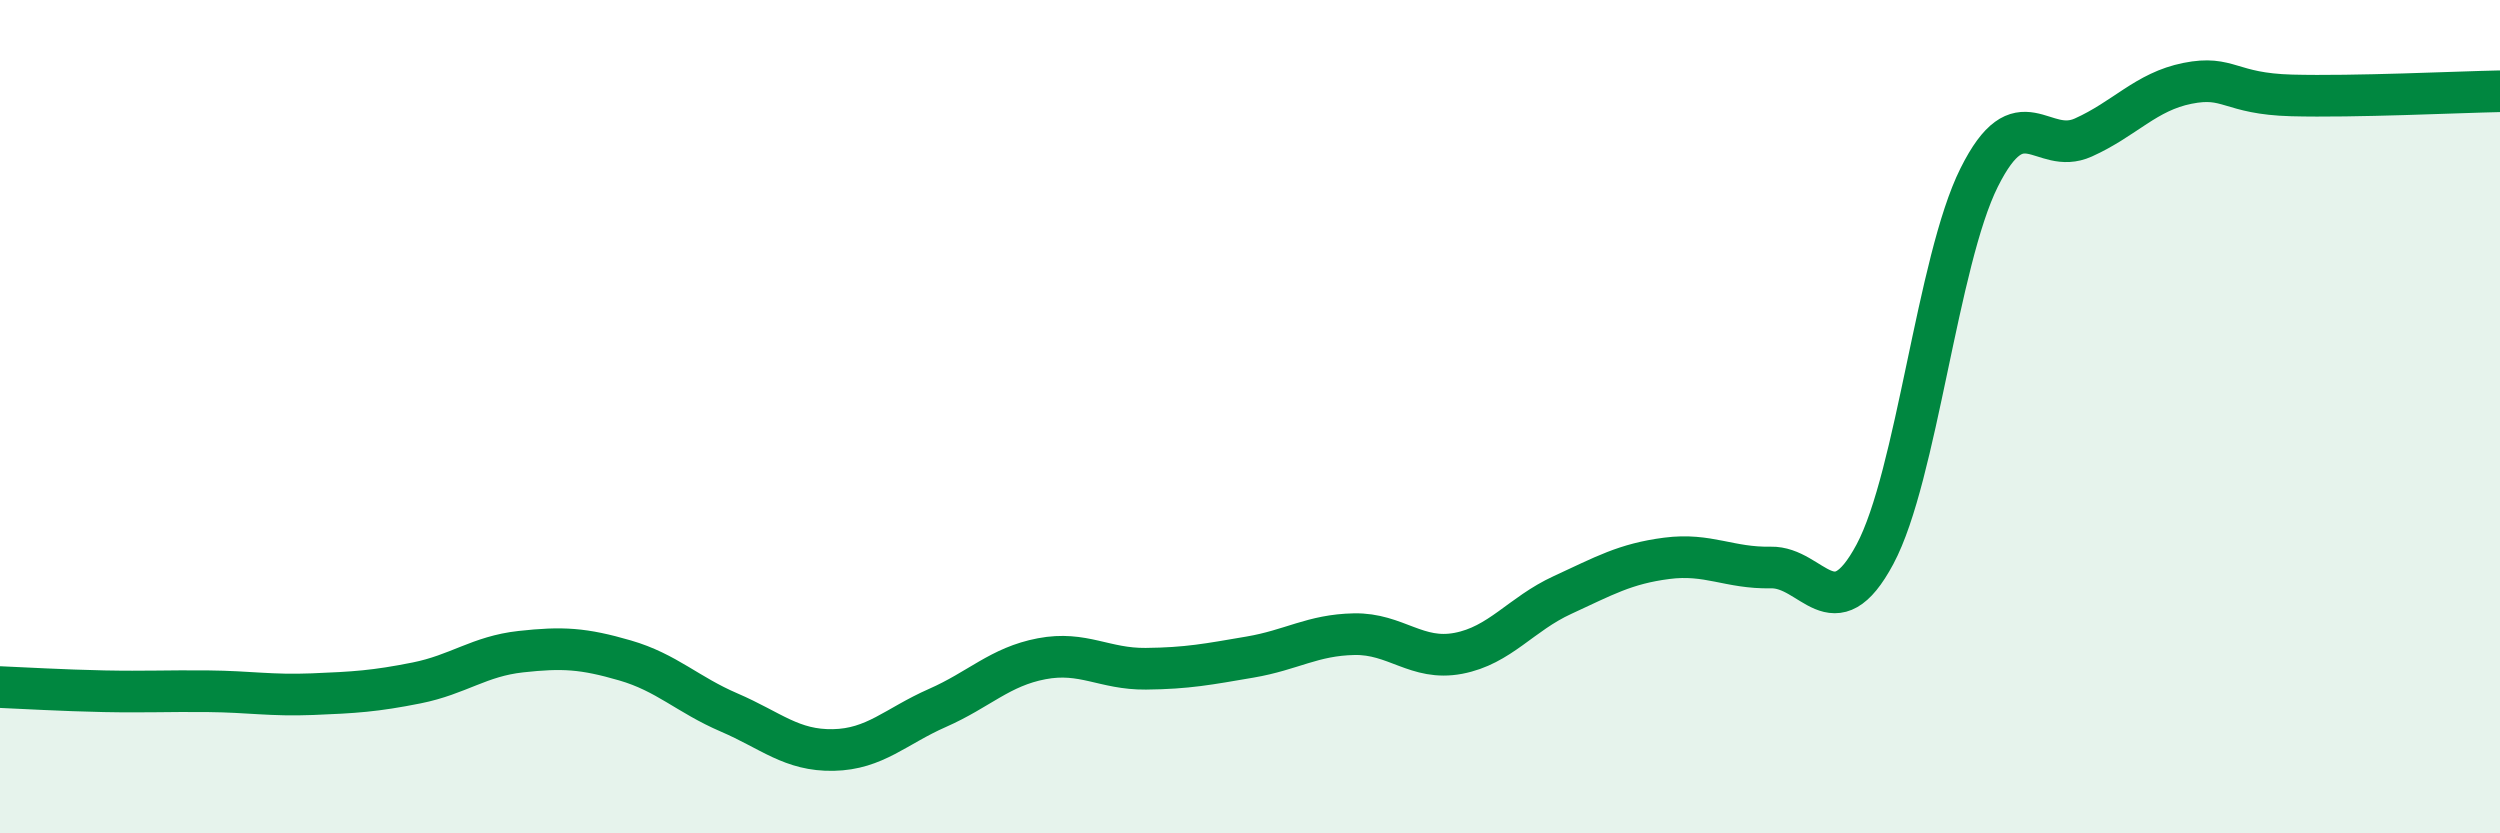
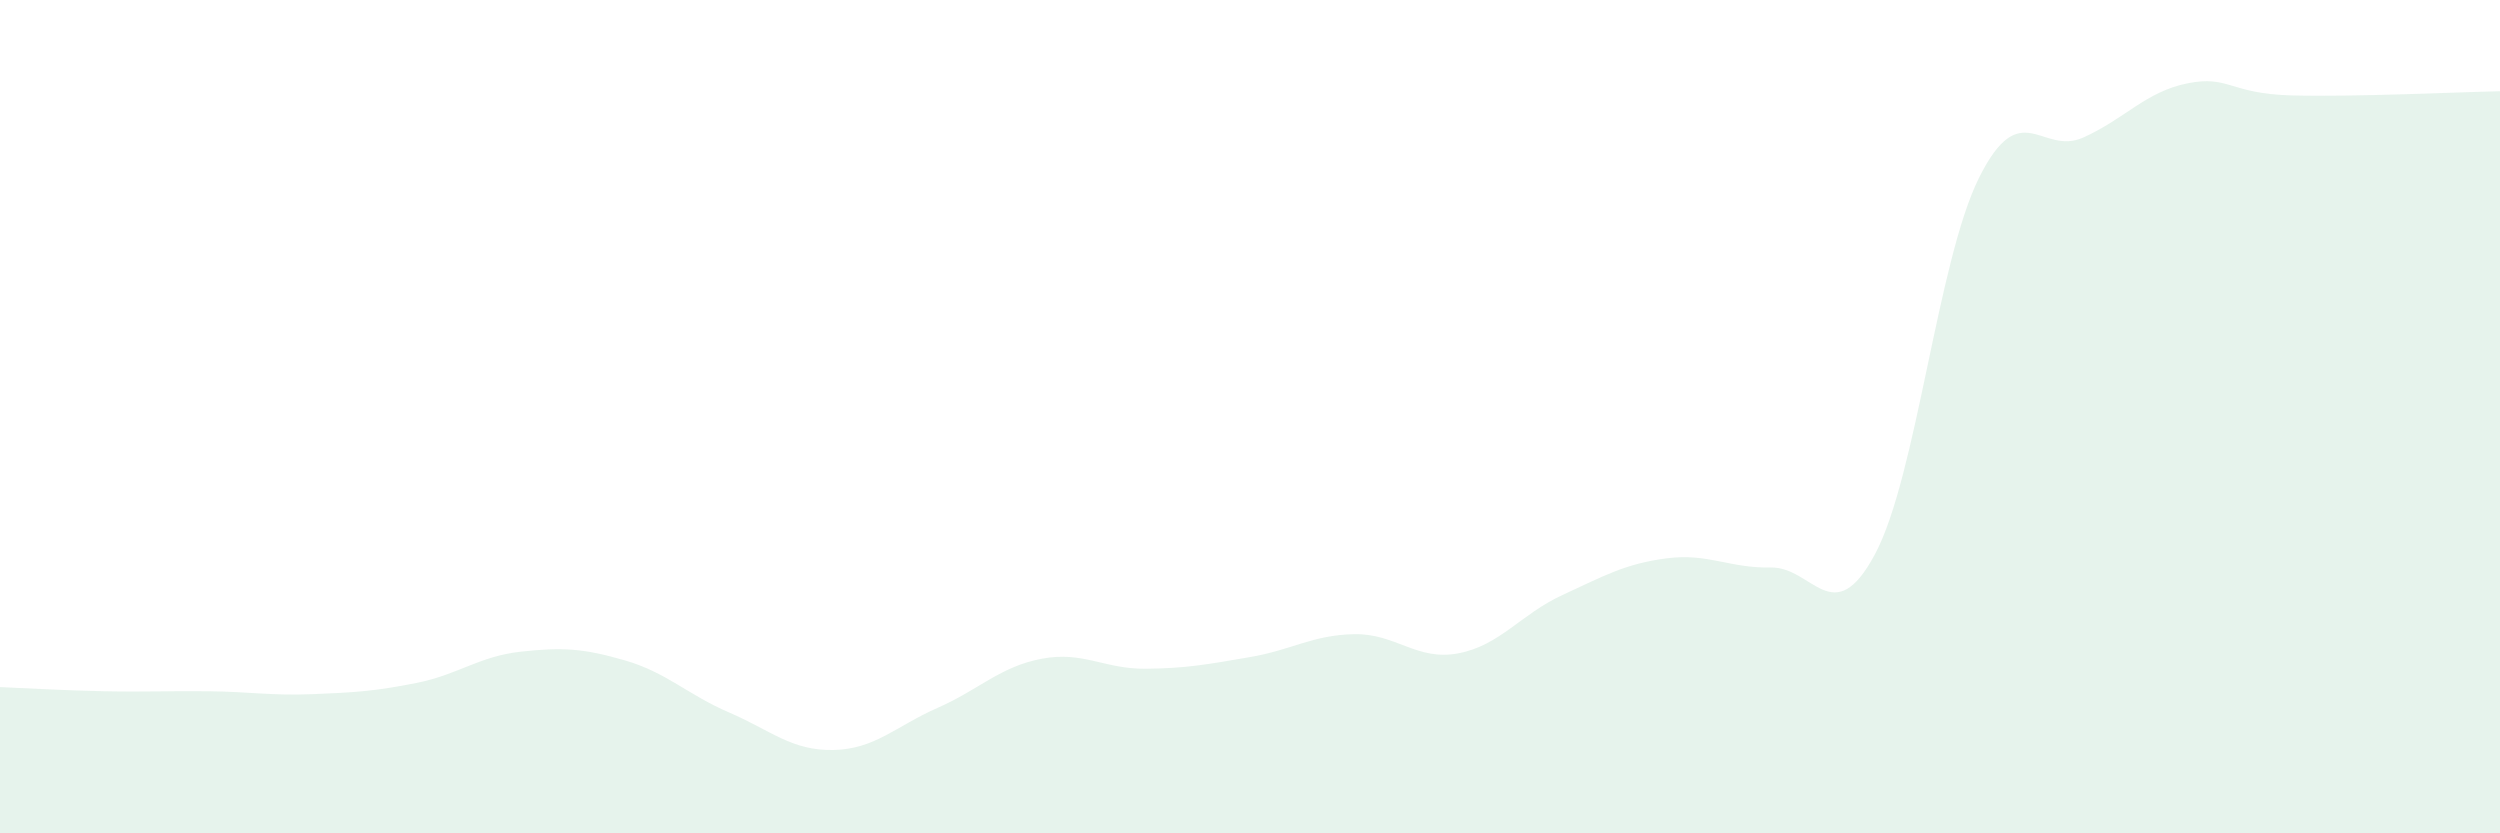
<svg xmlns="http://www.w3.org/2000/svg" width="60" height="20" viewBox="0 0 60 20">
  <path d="M 0,16.49 C 0.5,16.51 1.5,16.57 2.5,16.59 C 3.5,16.61 4,16.58 5,16.59 C 6,16.6 6.5,16.7 7.5,16.66 C 8.5,16.62 9,16.59 10,16.39 C 11,16.19 11.5,15.75 12.5,15.64 C 13.5,15.53 14,15.56 15,15.85 C 16,16.14 16.5,16.67 17.5,17.1 C 18.5,17.53 19,18.02 20,18 C 21,17.98 21.5,17.43 22.5,16.99 C 23.5,16.55 24,16 25,15.81 C 26,15.62 26.5,16.06 27.5,16.05 C 28.5,16.04 29,15.94 30,15.77 C 31,15.6 31.5,15.24 32.5,15.22 C 33.5,15.2 34,15.87 35,15.68 C 36,15.49 36.5,14.74 37.5,14.28 C 38.5,13.82 39,13.53 40,13.4 C 41,13.27 41.5,13.64 42.5,13.62 C 43.5,13.6 44,15.17 45,13.3 C 46,11.43 46.5,6.26 47.5,4.26 C 48.5,2.26 49,3.75 50,3.3 C 51,2.85 51.5,2.2 52.5,2 C 53.5,1.8 53.5,2.25 55,2.29 C 56.5,2.33 59,2.21 60,2.19L60 20L0 20Z" fill="#008740" opacity="0.1" stroke-linecap="round" stroke-linejoin="round" />
-   <path d="M 0,16.49 C 0.5,16.51 1.5,16.57 2.5,16.59 C 3.5,16.61 4,16.58 5,16.59 C 6,16.6 6.5,16.7 7.5,16.66 C 8.5,16.62 9,16.59 10,16.39 C 11,16.19 11.5,15.75 12.5,15.64 C 13.5,15.53 14,15.56 15,15.85 C 16,16.14 16.5,16.67 17.5,17.1 C 18.5,17.53 19,18.02 20,18 C 21,17.98 21.5,17.43 22.5,16.99 C 23.5,16.55 24,16 25,15.81 C 26,15.62 26.5,16.06 27.5,16.05 C 28.5,16.04 29,15.94 30,15.77 C 31,15.6 31.5,15.24 32.5,15.22 C 33.5,15.2 34,15.87 35,15.68 C 36,15.49 36.5,14.74 37.5,14.28 C 38.5,13.82 39,13.53 40,13.4 C 41,13.27 41.5,13.64 42.5,13.62 C 43.5,13.6 44,15.17 45,13.3 C 46,11.43 46.5,6.26 47.5,4.26 C 48.5,2.26 49,3.75 50,3.3 C 51,2.85 51.5,2.2 52.5,2 C 53.5,1.8 53.5,2.25 55,2.29 C 56.5,2.33 59,2.21 60,2.19" stroke="#008740" stroke-width="1" fill="none" stroke-linecap="round" stroke-linejoin="round" />
</svg>